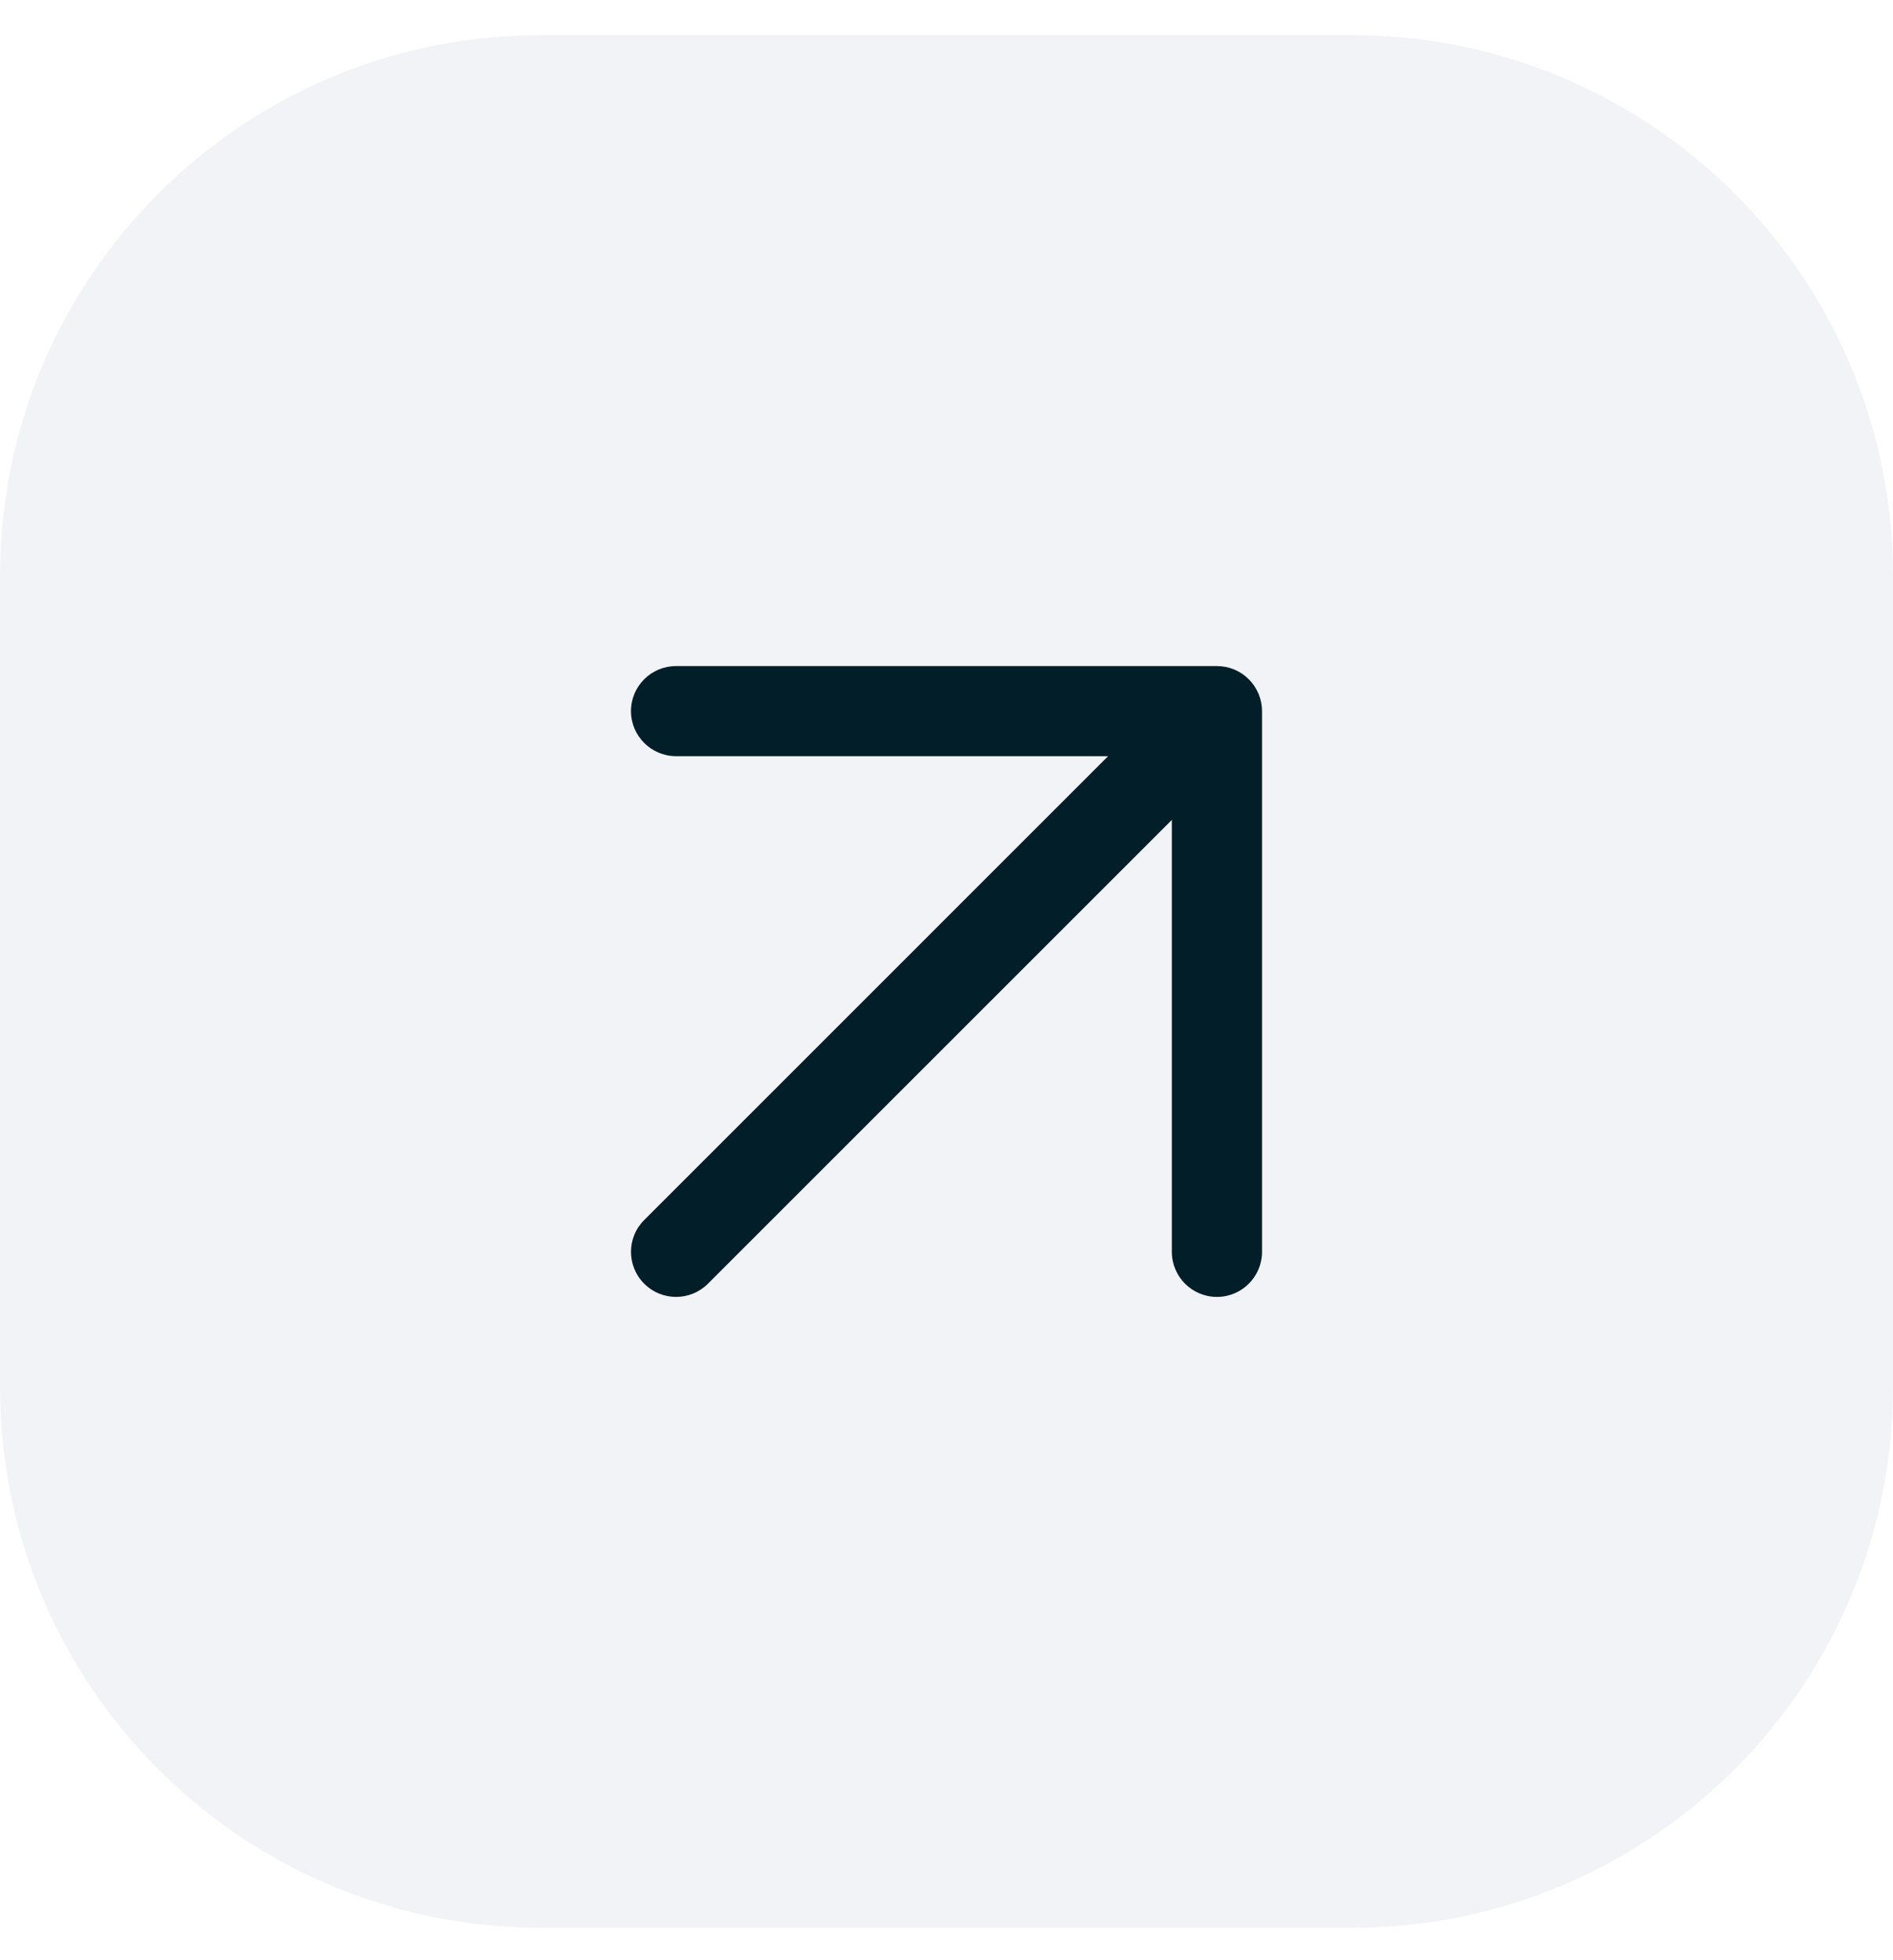
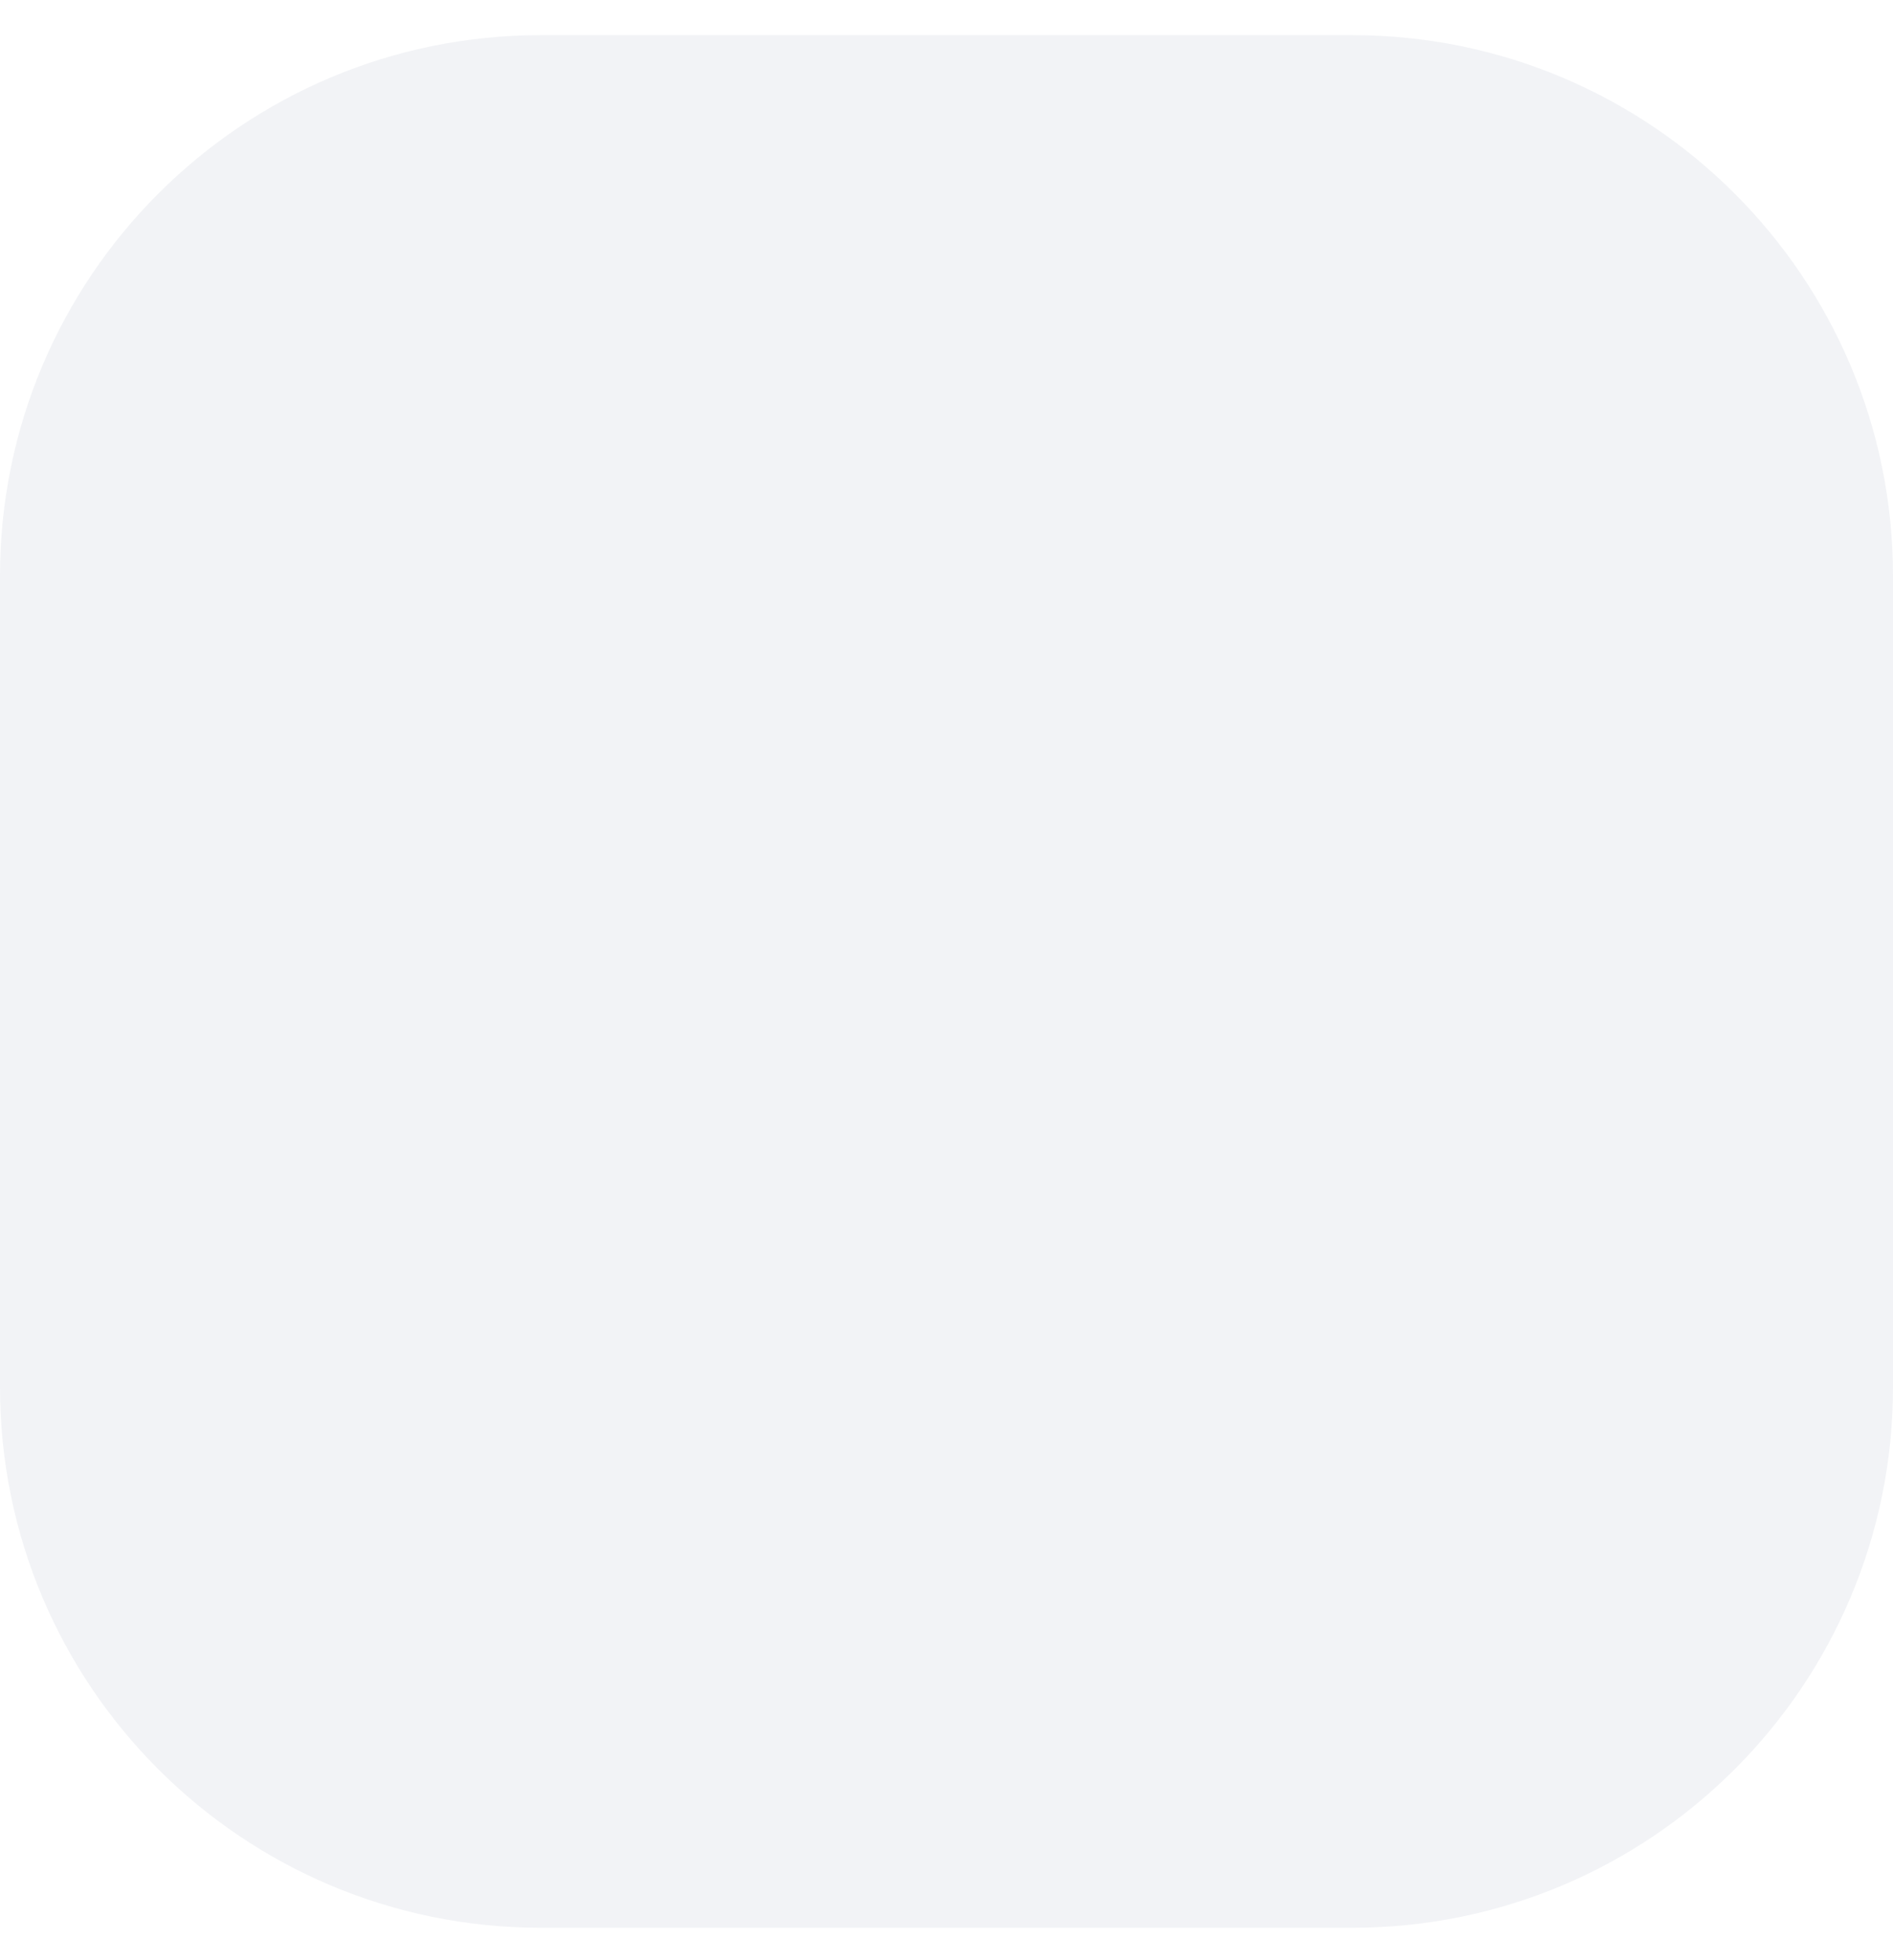
<svg xmlns="http://www.w3.org/2000/svg" width="28" height="29" viewBox="0 0 28 29" fill="none">
  <path d="M0 8.52C0 4.101 3.582 0.52 8 0.52H20C24.418 0.52 28 4.101 28 8.52V20.52C28 24.938 24.418 28.52 20 28.52H8C3.582 28.52 0 24.938 0 20.52V8.52Z" fill="#01225B" fill-opacity="0.051" />
-   <path fill-rule="evenodd" clip-rule="evenodd" d="M10 9.854L18 9.854C18.177 9.854 18.346 9.924 18.471 10.049C18.596 10.174 18.667 10.343 18.667 10.52L18.667 18.52C18.667 18.888 18.368 19.187 18 19.187C17.632 19.187 17.333 18.888 17.333 18.52L17.333 12.13L10.471 18.992C10.211 19.252 9.789 19.252 9.529 18.992C9.268 18.731 9.268 18.309 9.529 18.049L16.39 11.187L10 11.187C9.632 11.187 9.333 10.888 9.333 10.52C9.333 10.152 9.632 9.854 10 9.854Z" fill="#021F29" />
</svg>